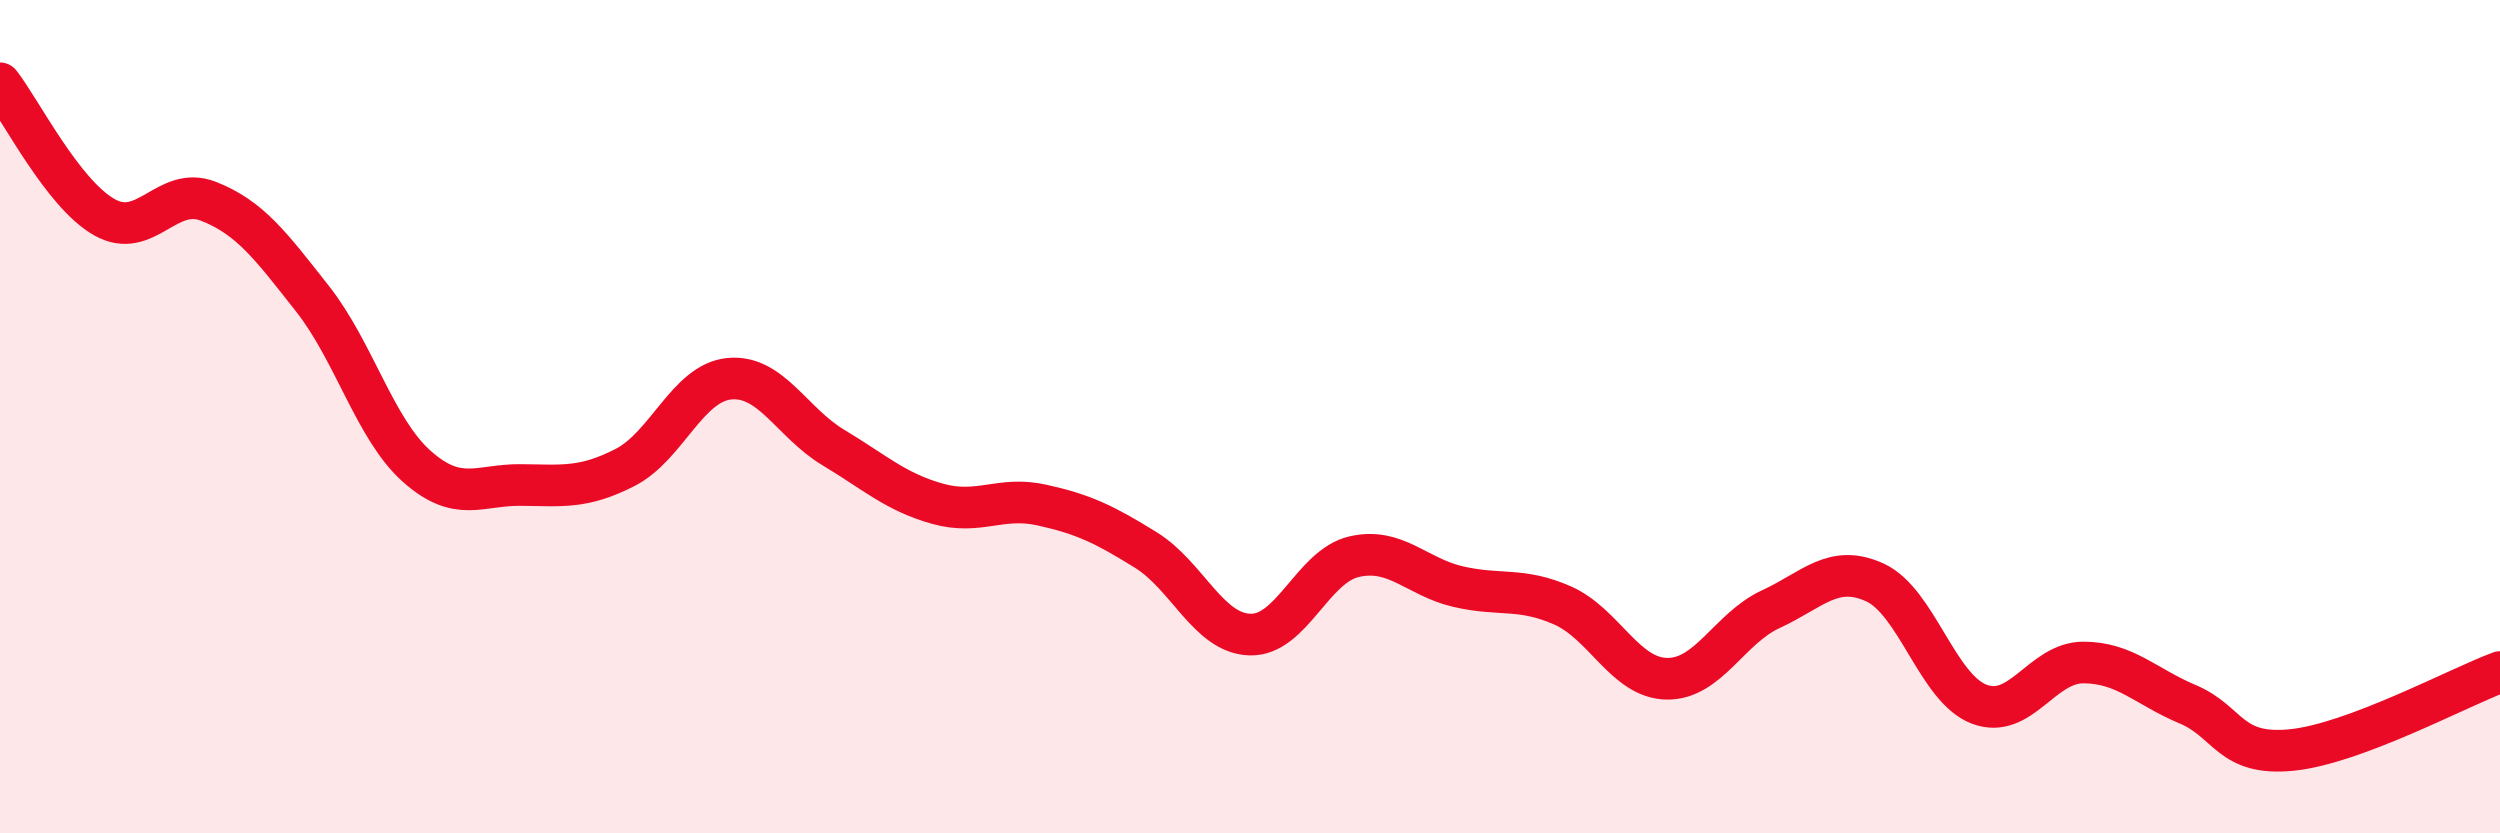
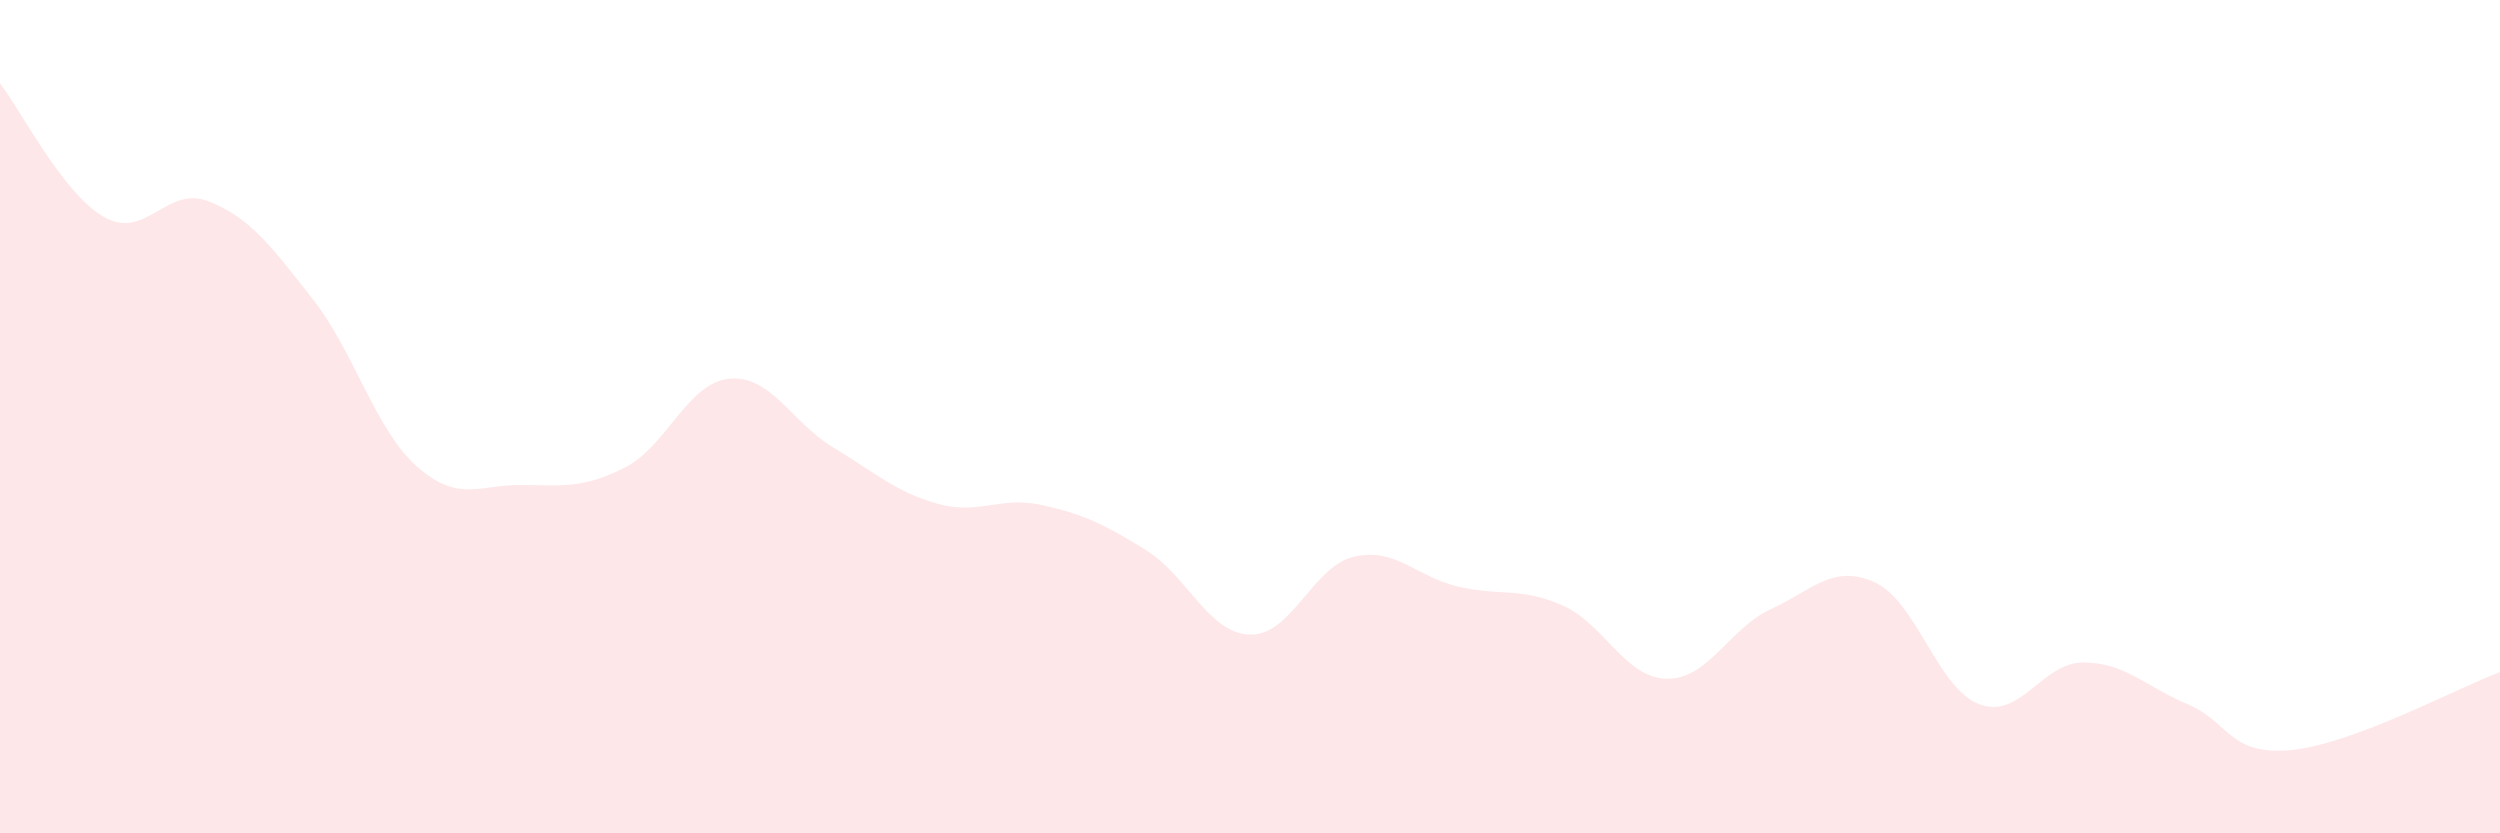
<svg xmlns="http://www.w3.org/2000/svg" width="60" height="20" viewBox="0 0 60 20">
  <path d="M 0,2 C 0.5,2.64 1.5,4.64 2.5,5.21 C 3.5,5.78 4,4.44 5,4.83 C 6,5.22 6.5,5.9 7.5,7.17 C 8.5,8.44 9,10.3 10,11.19 C 11,12.08 11.5,11.63 12.5,11.64 C 13.5,11.65 14,11.73 15,11.22 C 16,10.71 16.5,9.19 17.5,9.09 C 18.5,8.99 19,10.14 20,10.74 C 21,11.34 21.5,11.81 22.5,12.09 C 23.5,12.37 24,11.9 25,12.12 C 26,12.34 26.5,12.58 27.5,13.2 C 28.5,13.82 29,15.2 30,15.23 C 31,15.26 31.5,13.59 32.5,13.36 C 33.5,13.13 34,13.85 35,14.08 C 36,14.31 36.5,14.09 37.5,14.53 C 38.5,14.97 39,16.27 40,16.29 C 41,16.31 41.5,15.08 42.5,14.62 C 43.5,14.16 44,13.52 45,13.98 C 46,14.44 46.5,16.52 47.5,16.9 C 48.5,17.28 49,15.9 50,15.9 C 51,15.9 51.5,16.48 52.5,16.9 C 53.5,17.32 53.5,18.15 55,18 C 56.5,17.85 59,16.5 60,16.13L60 20L0 20Z" fill="#EB0A25" opacity="0.1" stroke-linecap="round" stroke-linejoin="round" />
-   <path d="M 0,2 C 0.5,2.64 1.5,4.64 2.5,5.21 C 3.5,5.78 4,4.44 5,4.83 C 6,5.22 6.5,5.9 7.5,7.17 C 8.5,8.44 9,10.3 10,11.19 C 11,12.08 11.5,11.63 12.5,11.64 C 13.5,11.65 14,11.73 15,11.22 C 16,10.71 16.5,9.19 17.5,9.09 C 18.5,8.99 19,10.14 20,10.74 C 21,11.34 21.5,11.81 22.5,12.09 C 23.5,12.37 24,11.9 25,12.12 C 26,12.34 26.5,12.58 27.5,13.2 C 28.5,13.82 29,15.2 30,15.23 C 31,15.26 31.5,13.59 32.5,13.36 C 33.5,13.13 34,13.85 35,14.08 C 36,14.31 36.5,14.09 37.5,14.53 C 38.5,14.97 39,16.27 40,16.29 C 41,16.31 41.5,15.08 42.5,14.62 C 43.5,14.16 44,13.52 45,13.98 C 46,14.44 46.5,16.52 47.5,16.9 C 48.5,17.28 49,15.9 50,15.9 C 51,15.9 51.5,16.48 52.5,16.9 C 53.5,17.32 53.5,18.15 55,18 C 56.5,17.85 59,16.5 60,16.13" stroke="#EB0A25" stroke-width="1" fill="none" stroke-linecap="round" stroke-linejoin="round" />
</svg>